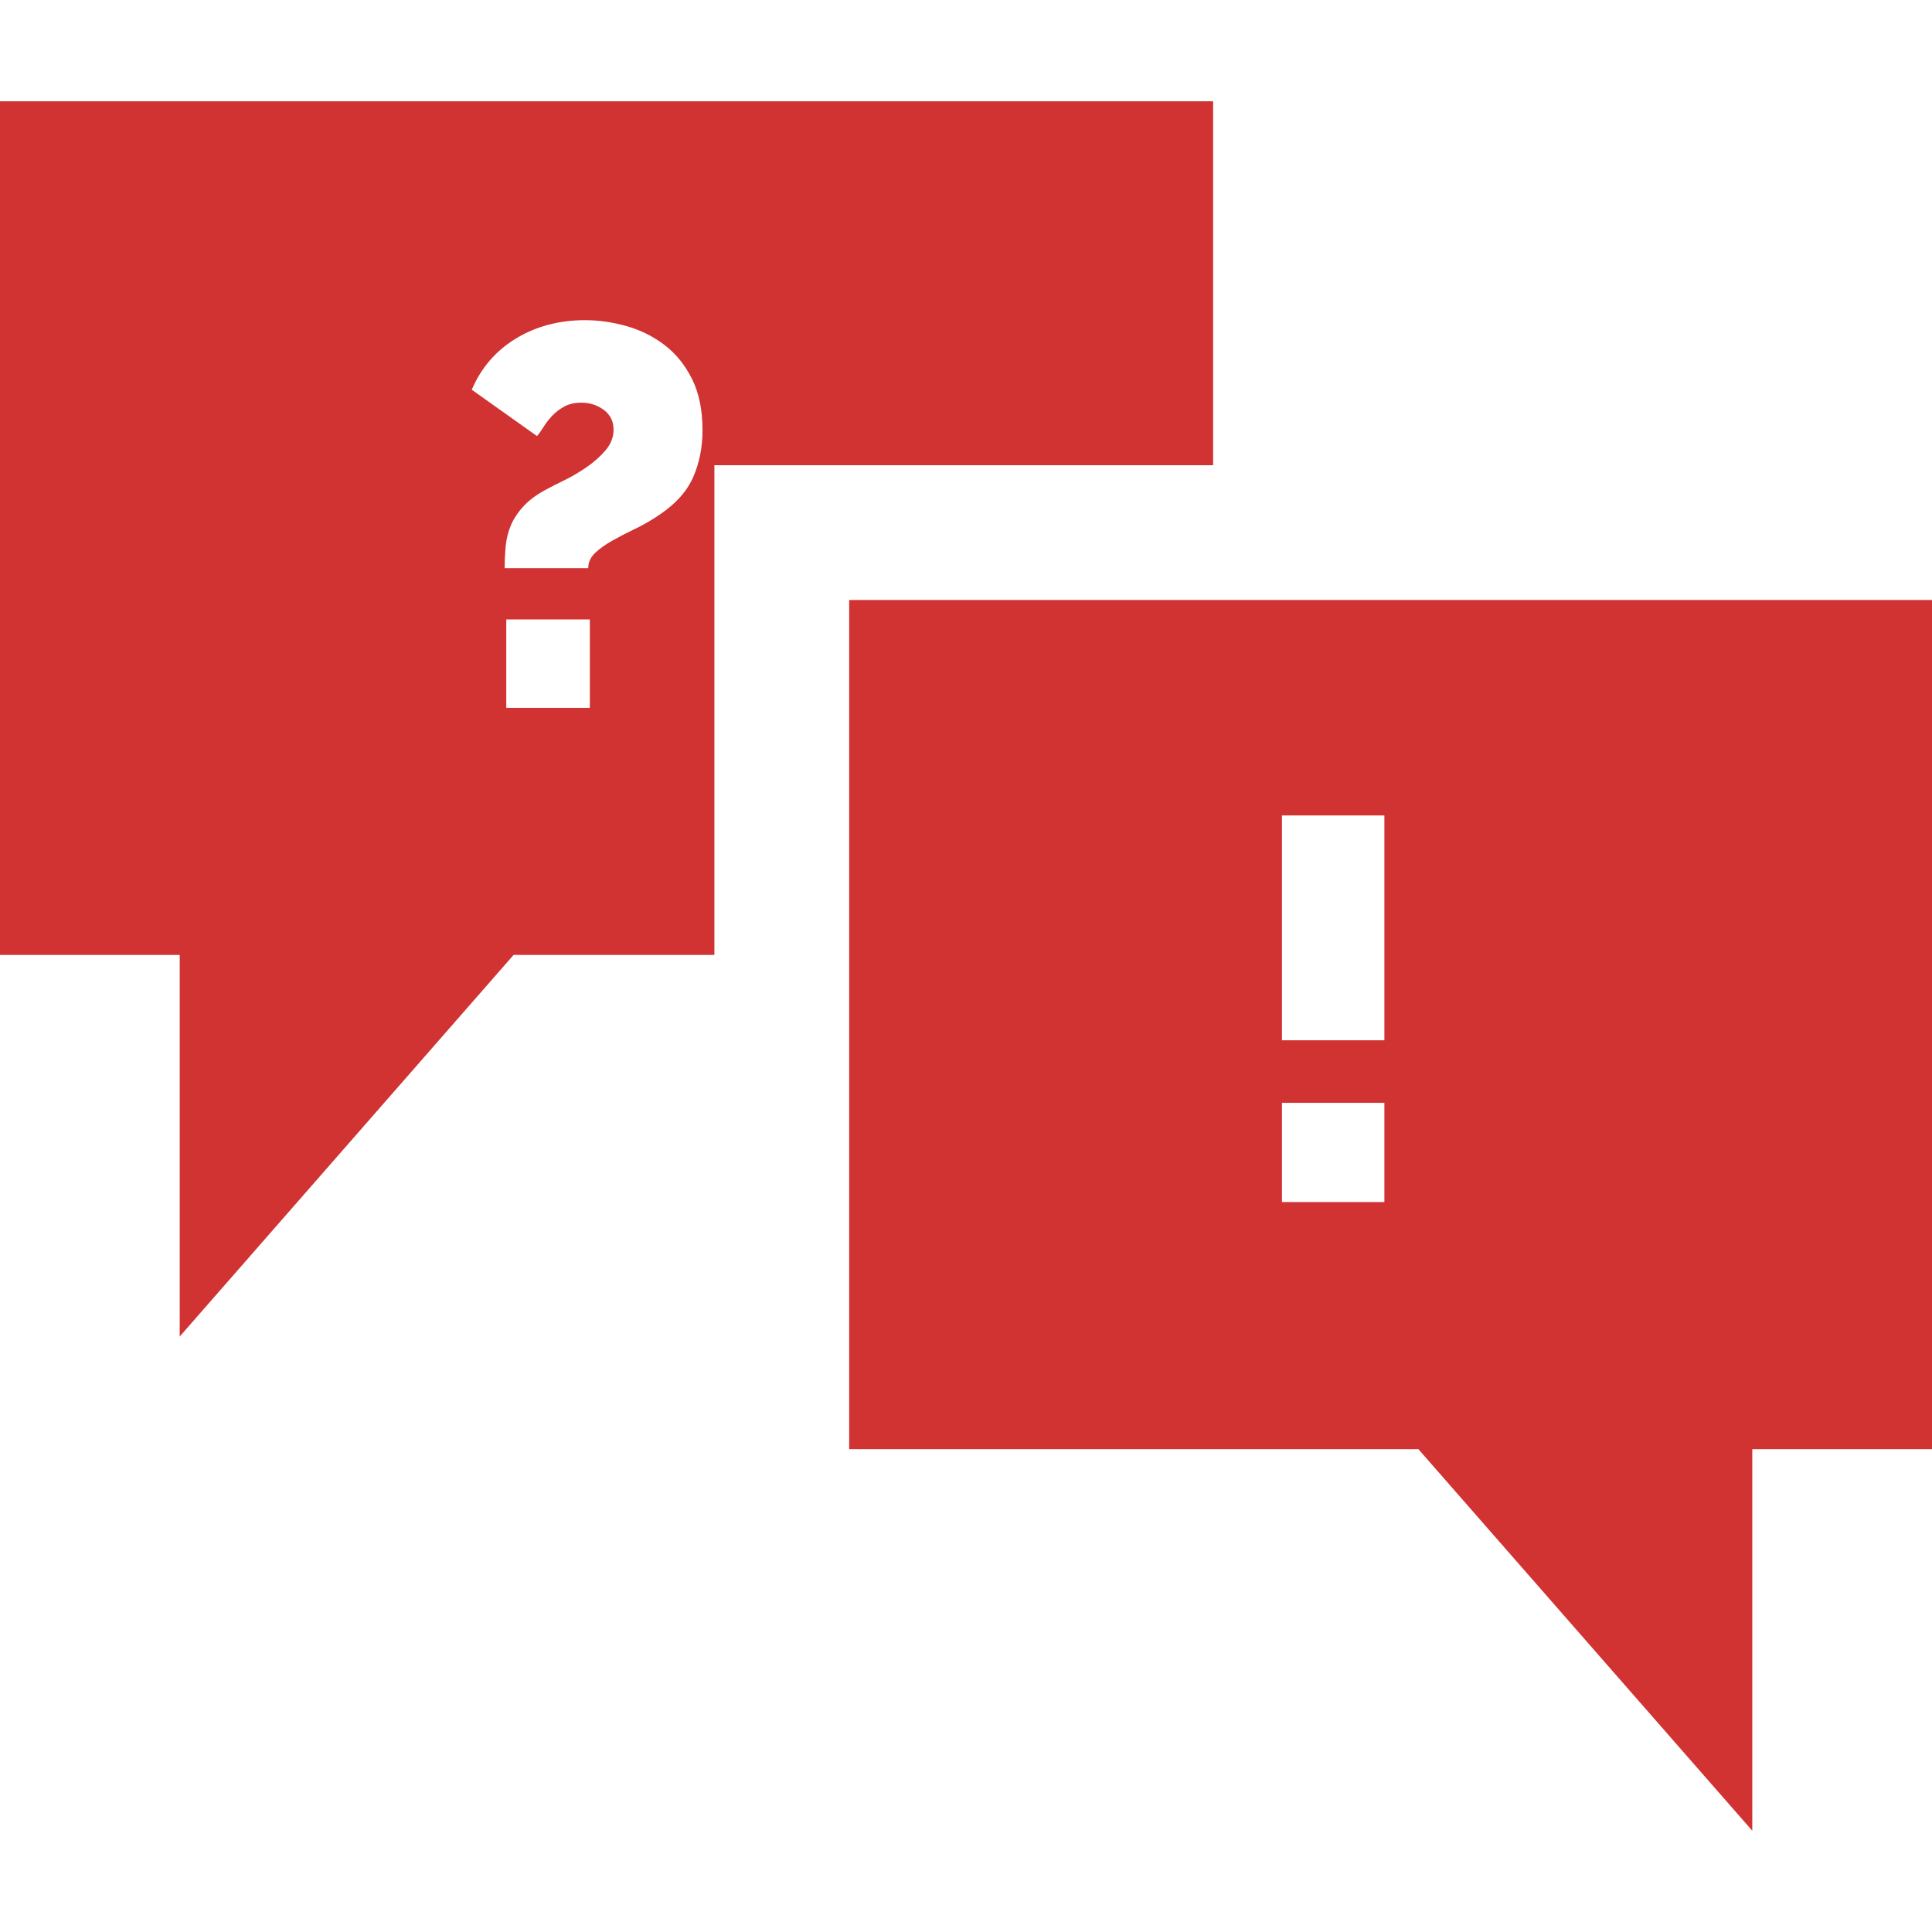
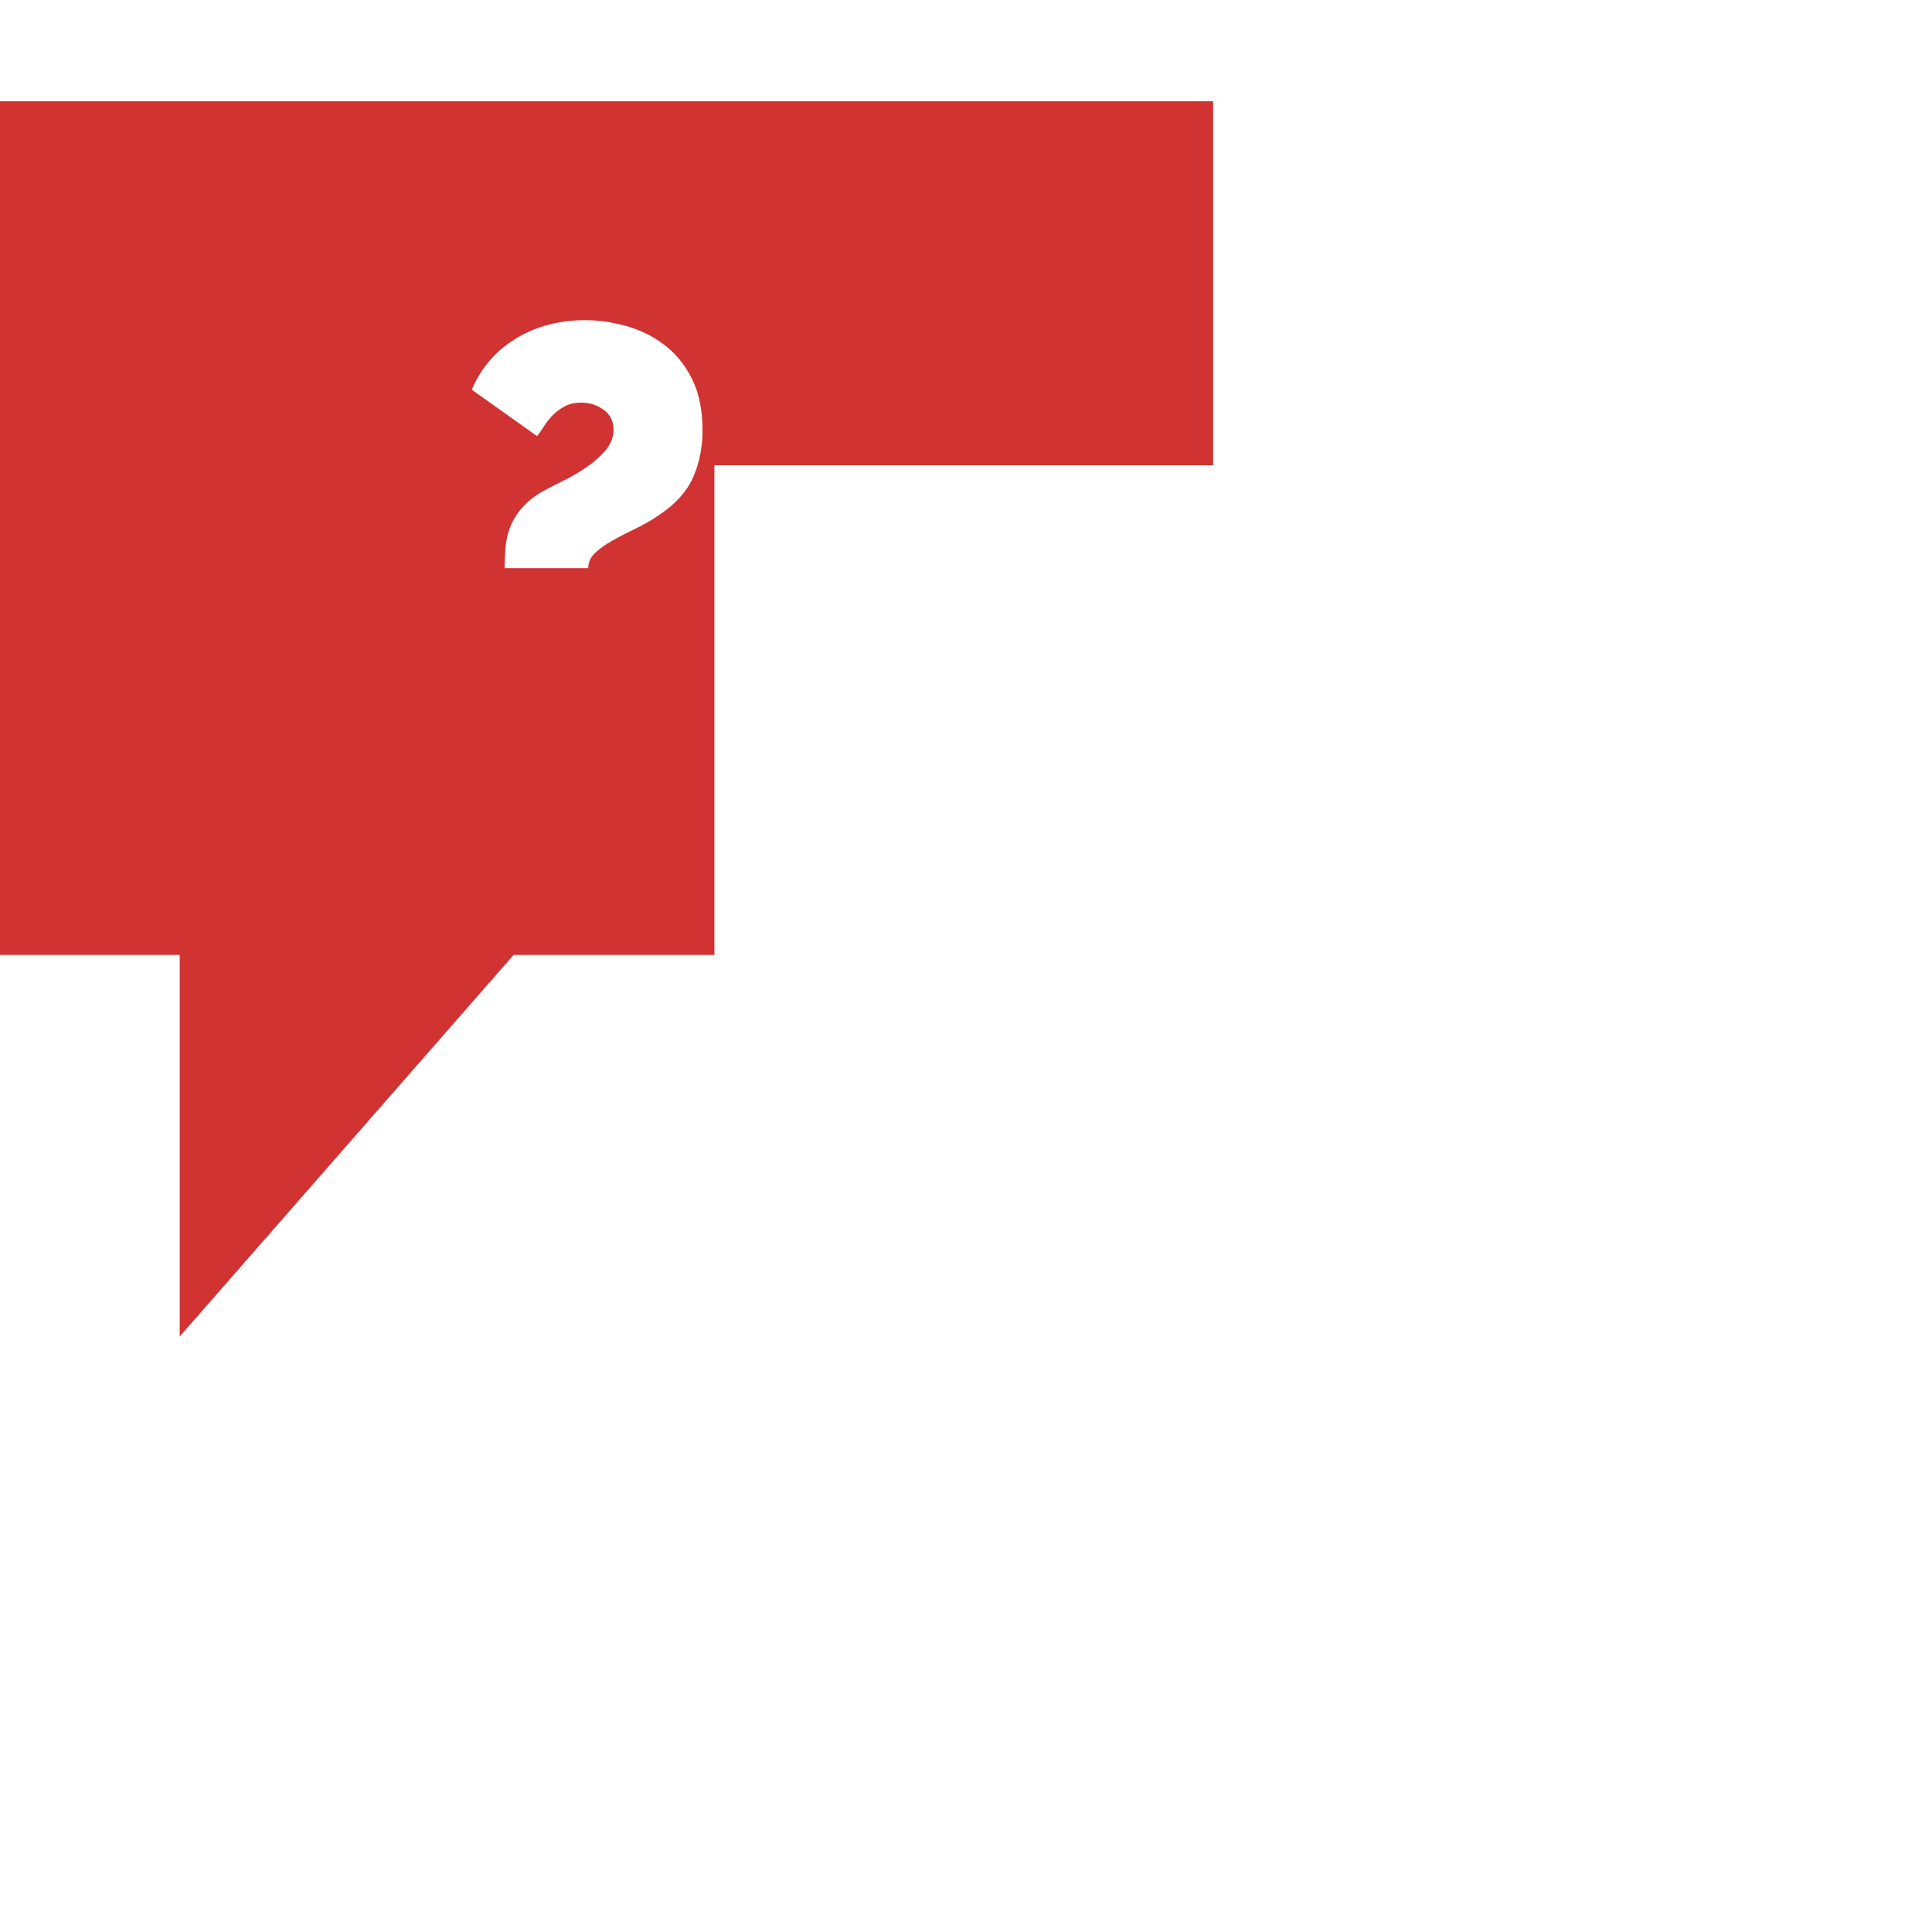
<svg xmlns="http://www.w3.org/2000/svg" id="Layer_1" x="0px" y="0px" viewBox="0 0 512 512" style="enable-background:new 0 0 512 512;" xml:space="preserve" width="512px" height="512px">
  <g>
    <g>
      <g>
-         <path d="M0,26.837V253.07h47.628v101.116l88.477-101.116h53.216v-94.065v-35.721h35.721h96.446V26.837H0z M156.315,187.581 h-22.147v-23.433h22.147V187.581z M183.677,126.499c-1.667,3.764-4.644,7.073-8.93,9.93c-2.096,1.429-4.24,2.668-6.43,3.715 c-2.192,1.049-4.215,2.096-6.073,3.143c-1.857,1.049-3.382,2.143-4.572,3.286c-1.192,1.143-1.786,2.478-1.786,4.001h-22.147 c0-2,0.094-3.976,0.286-5.93c0.189-1.952,0.666-3.809,1.429-5.573c0.762-1.761,1.905-3.451,3.429-5.072 c1.522-1.618,3.572-3.095,6.144-4.429c1.047-0.572,2.548-1.332,4.501-2.286c1.952-0.951,3.904-2.094,5.858-3.429 c1.952-1.332,3.643-2.833,5.072-4.501c1.429-1.666,2.143-3.501,2.143-5.501c0-2.19-0.857-3.929-2.572-5.215 s-3.715-1.929-6.001-1.929c-1.715,0-3.192,0.335-4.429,1c-1.24,0.668-2.311,1.478-3.215,2.429 c-0.906,0.954-1.668,1.929-2.286,2.929c-0.62,1-1.214,1.836-1.786,2.5l-17.289-12.288c2.475-5.809,6.381-10.335,11.716-13.574 c5.333-3.238,11.431-4.858,18.289-4.858c3.62,0,7.287,0.524,11.002,1.572c3.715,1.049,7.073,2.715,10.073,5.001 c3.001,2.286,5.43,5.287,7.287,9.002s2.786,8.241,2.786,13.574C186.177,118.569,185.343,122.737,183.677,126.499z" data-original="#000000" class="active-path" data-old_color="#000000" fill="#D13232" />
+         <path d="M0,26.837V253.07h47.628v101.116l88.477-101.116h53.216v-94.065v-35.721h35.721h96.446V26.837H0z M156.315,187.581 h-22.147h22.147V187.581z M183.677,126.499c-1.667,3.764-4.644,7.073-8.93,9.93c-2.096,1.429-4.24,2.668-6.43,3.715 c-2.192,1.049-4.215,2.096-6.073,3.143c-1.857,1.049-3.382,2.143-4.572,3.286c-1.192,1.143-1.786,2.478-1.786,4.001h-22.147 c0-2,0.094-3.976,0.286-5.93c0.189-1.952,0.666-3.809,1.429-5.573c0.762-1.761,1.905-3.451,3.429-5.072 c1.522-1.618,3.572-3.095,6.144-4.429c1.047-0.572,2.548-1.332,4.501-2.286c1.952-0.951,3.904-2.094,5.858-3.429 c1.952-1.332,3.643-2.833,5.072-4.501c1.429-1.666,2.143-3.501,2.143-5.501c0-2.19-0.857-3.929-2.572-5.215 s-3.715-1.929-6.001-1.929c-1.715,0-3.192,0.335-4.429,1c-1.24,0.668-2.311,1.478-3.215,2.429 c-0.906,0.954-1.668,1.929-2.286,2.929c-0.62,1-1.214,1.836-1.786,2.5l-17.289-12.288c2.475-5.809,6.381-10.335,11.716-13.574 c5.333-3.238,11.431-4.858,18.289-4.858c3.62,0,7.287,0.524,11.002,1.572c3.715,1.049,7.073,2.715,10.073,5.001 c3.001,2.286,5.43,5.287,7.287,9.002s2.786,8.241,2.786,13.574C186.177,118.569,185.343,122.737,183.677,126.499z" data-original="#000000" class="active-path" data-old_color="#000000" fill="#D13232" />
      </g>
    </g>
    <g>
      <g>
-         <path d="M225.042,159.005v225.042h150.853l88.477,101.116V384.046H512V159.005H225.042z M366.878,318.558H339.73v-26.291h27.148 V318.558z M366.878,275.693H339.73V216.11h27.148V275.693z" data-original="#000000" class="active-path" data-old_color="#000000" fill="#D13232" />
-       </g>
+         </g>
    </g>
  </g>
</svg>